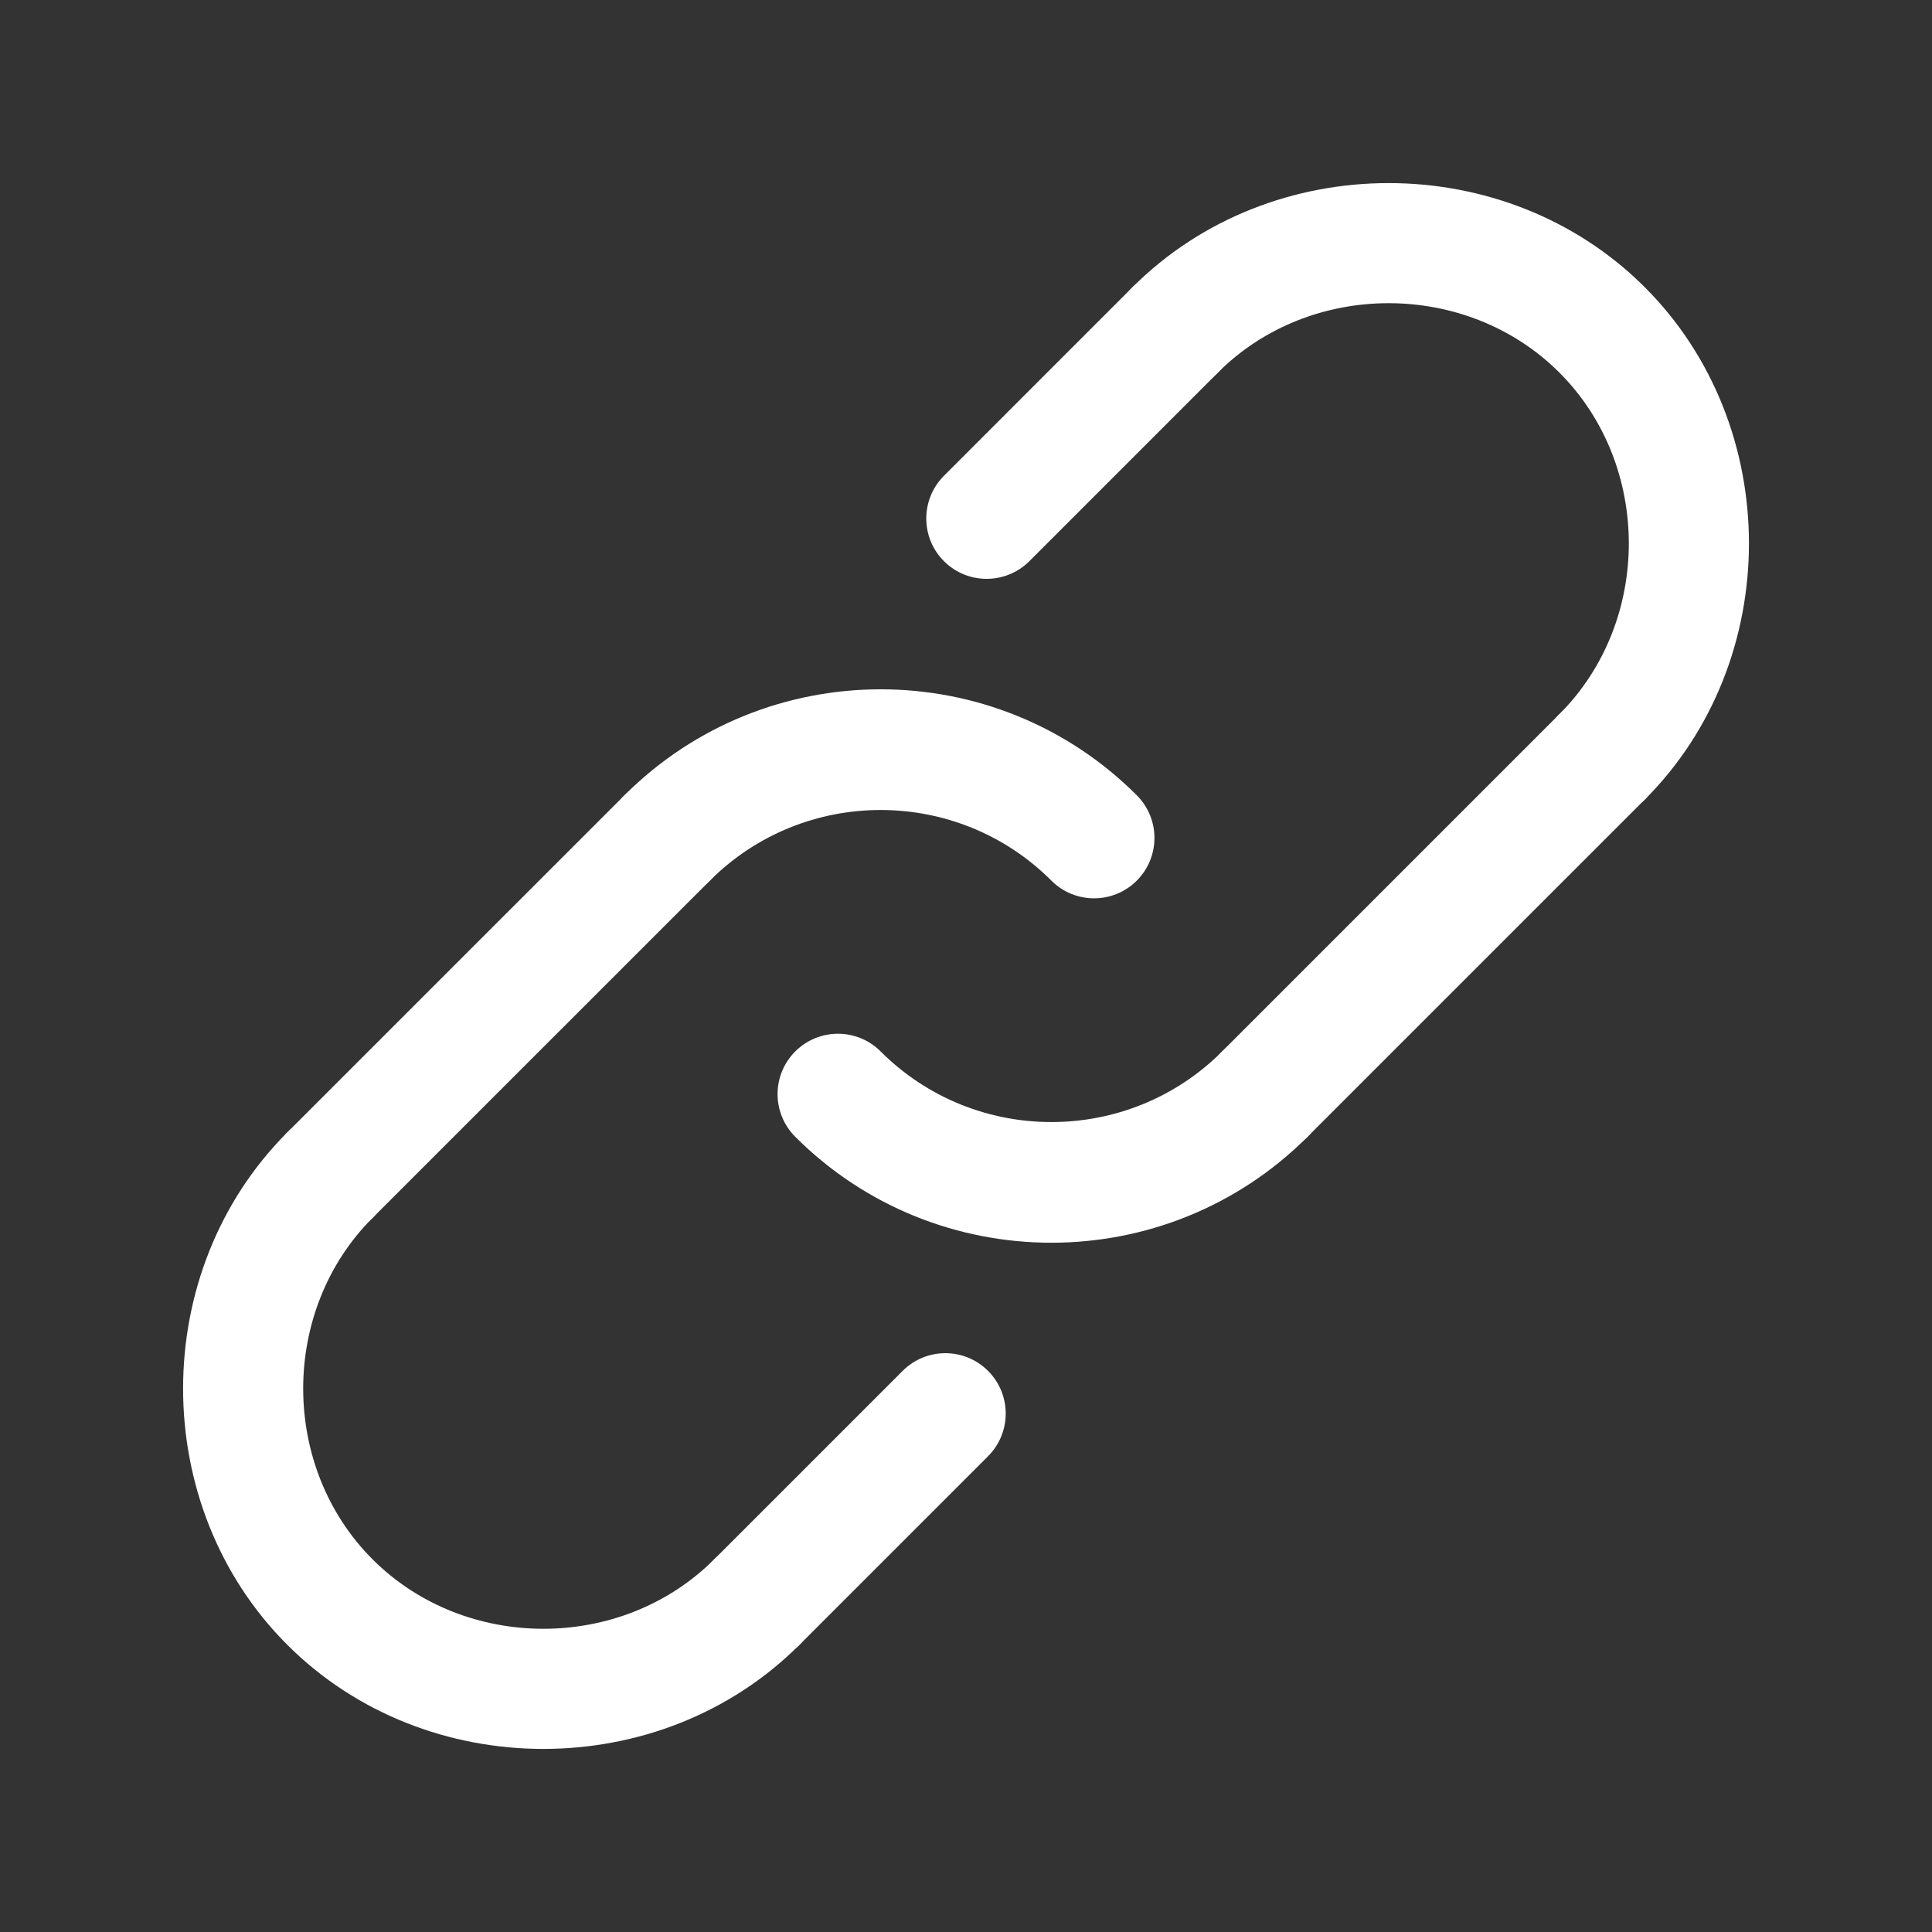
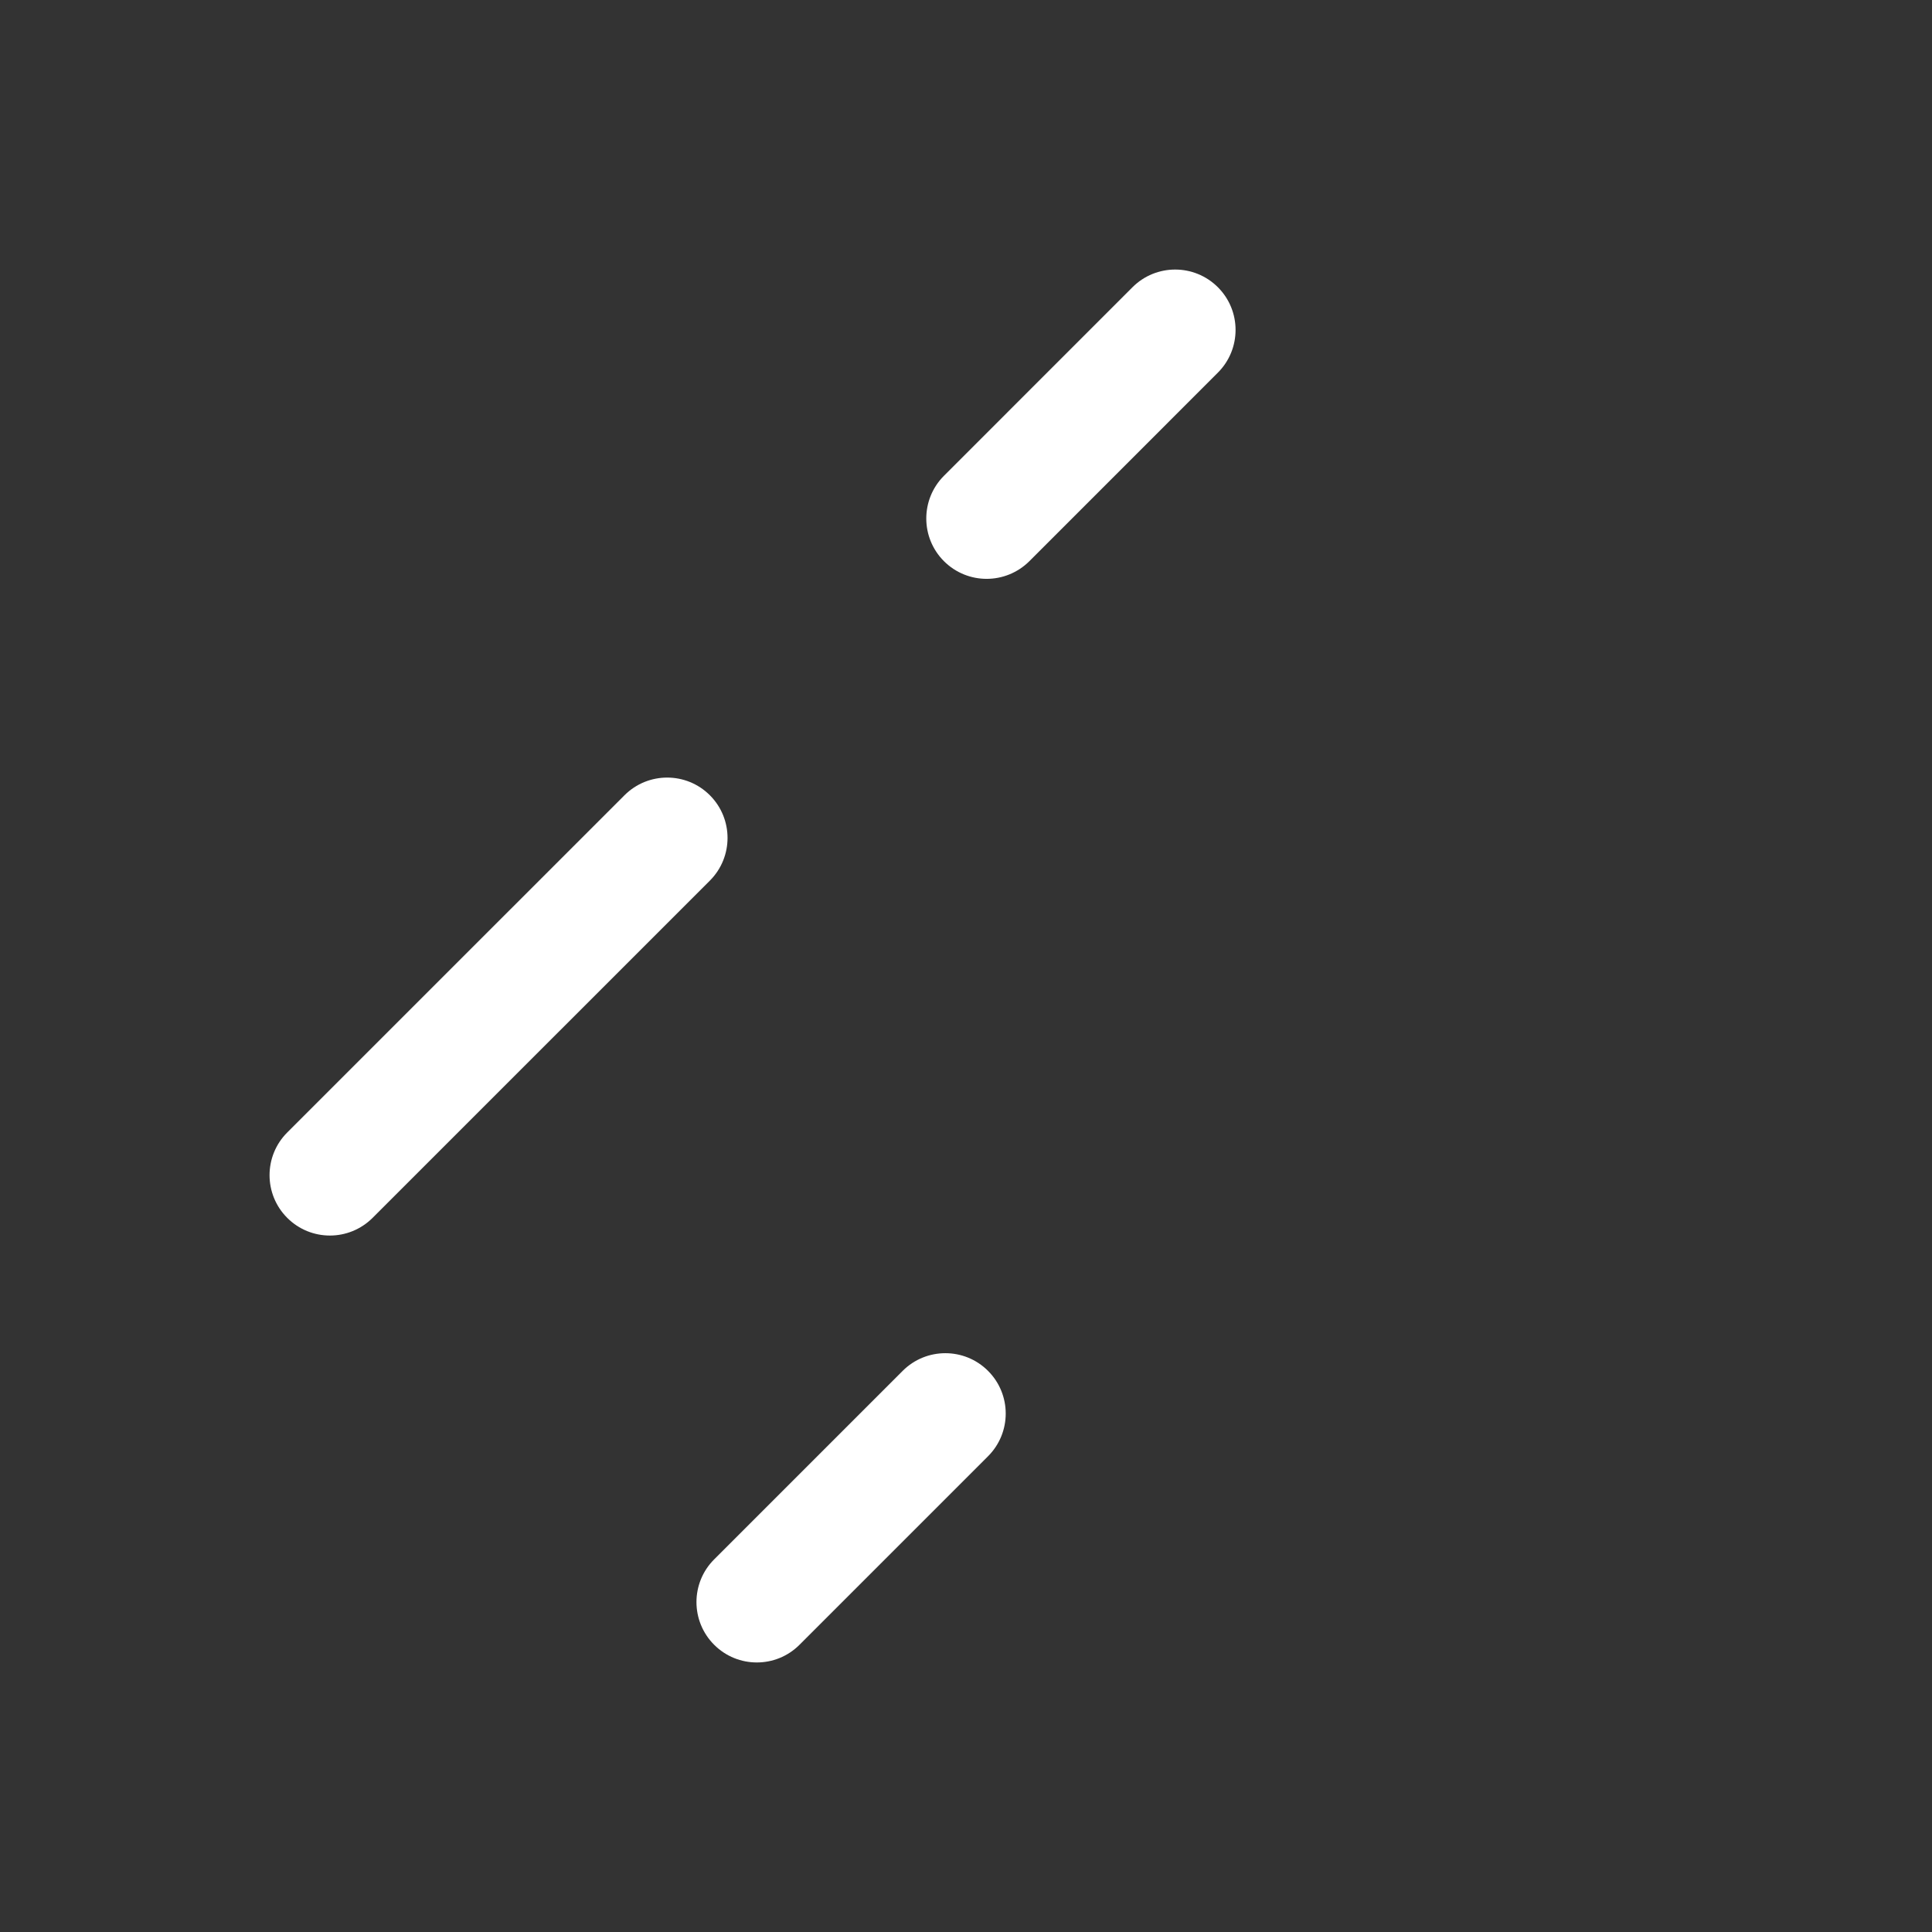
<svg xmlns="http://www.w3.org/2000/svg" id="Layer_1" enable-background="new 0 0 64 64" viewBox="0 0 64 64">
  <rect x="0" y="0" width="64" height="64" fill="#333333" stroke="none" />
  <g>
    <g id="ARC_176_">
      <g>
-         <path style="fill:#fff;" d="m36.243 29.758c-.512 0-1.024-.195-1.414-.586-3.119-3.119-8.194-3.12-11.314 0-.78.781-2.048.781-2.828 0-.781-.781-.781-2.047 0-2.828 4.679-4.68 12.292-4.679 16.97 0 .781.781.781 2.047 0 2.828-.39.391-.903.586-1.414.586z" />
-       </g>
+         </g>
    </g>
    <g id="ARC_175_">
      <g>
-         <path style="fill:#fff;" d="m34.829 41.167c-3.073 0-6.146-1.17-8.485-3.509-.781-.781-.781-2.047 0-2.828.78-.781 2.048-.781 2.828 0 3.119 3.119 8.194 3.12 11.314 0 .78-.781 2.048-.781 2.828 0 .781.781.781 2.047 0 2.828-2.34 2.339-5.413 3.509-8.485 3.509z" />
-       </g>
+         </g>
    </g>
    <g id="LINE_273_">
      <g>
-         <path style="fill:#fff;" d="m41.899 38.243c-.512 0-1.024-.195-1.414-.586-.781-.781-.781-2.047 0-2.828l11.172-11.172c.78-.781 2.048-.781 2.828 0 .781.781.781 2.047 0 2.828l-11.172 11.172c-.39.391-.902.586-1.414.586z" />
-       </g>
+         </g>
    </g>
    <g id="LINE_272_">
      <g>
        <path style="fill:#fff;" d="m25.071 55.071c-.512 0-1.024-.195-1.414-.586-.781-.781-.781-2.047 0-2.828l6.245-6.245c.78-.781 2.048-.781 2.828 0 .781.781.781 2.047 0 2.828l-6.245 6.245c-.39.391-.902.586-1.414.586z" />
      </g>
    </g>
    <g id="LINE_271_">
      <g>
        <path style="fill:#fff;" d="m10.929 40.929c-.512 0-1.024-.195-1.414-.586-.781-.781-.781-2.047 0-2.828l11.172-11.171c.781-.781 2.048-.781 2.828 0 .781.781.781 2.047 0 2.828l-11.172 11.171c-.391.39-.903.586-1.414.586z" />
      </g>
    </g>
    <g id="LINE_270_">
      <g>
        <path style="fill:#fff;" d="m32.684 19.175c-.512 0-1.023-.195-1.414-.585-.781-.781-.781-2.047 0-2.829l6.245-6.246c.781-.781 2.047-.781 2.829 0 .781.781.781 2.047 0 2.829l-6.245 6.246c-.391.389-.904.585-1.415.585z" />
      </g>
    </g>
    <g id="ARC_174_">
      <g>
-         <path style="fill:#fff;" d="m18 57.935c-3.093 0-6.186-1.15-8.485-3.45-4.6-4.6-4.6-12.371 0-16.971.78-.781 2.048-.781 2.828 0 .781.781.781 2.047 0 2.828-3.066 3.066-3.066 8.248 0 11.314s8.248 3.066 11.314 0c.78-.781 2.048-.781 2.828 0 .781.781.781 2.047 0 2.828-2.299 2.301-5.392 3.451-8.485 3.451z" />
-       </g>
+         </g>
    </g>
    <g id="ARC_173_">
      <g>
-         <path style="fill:#fff;" d="m53.071 27.071c-.512 0-1.024-.195-1.414-.586-.781-.781-.781-2.047 0-2.828 3.066-3.066 3.066-8.248 0-11.314s-8.248-3.066-11.314 0c-.78.781-2.048.781-2.828 0-.781-.781-.781-2.047 0-2.828 4.6-4.6 12.371-4.6 16.971 0s4.6 12.371 0 16.971c-.391.39-.903.585-1.415.585z" />
-       </g>
+         </g>
    </g>
  </g>
</svg>